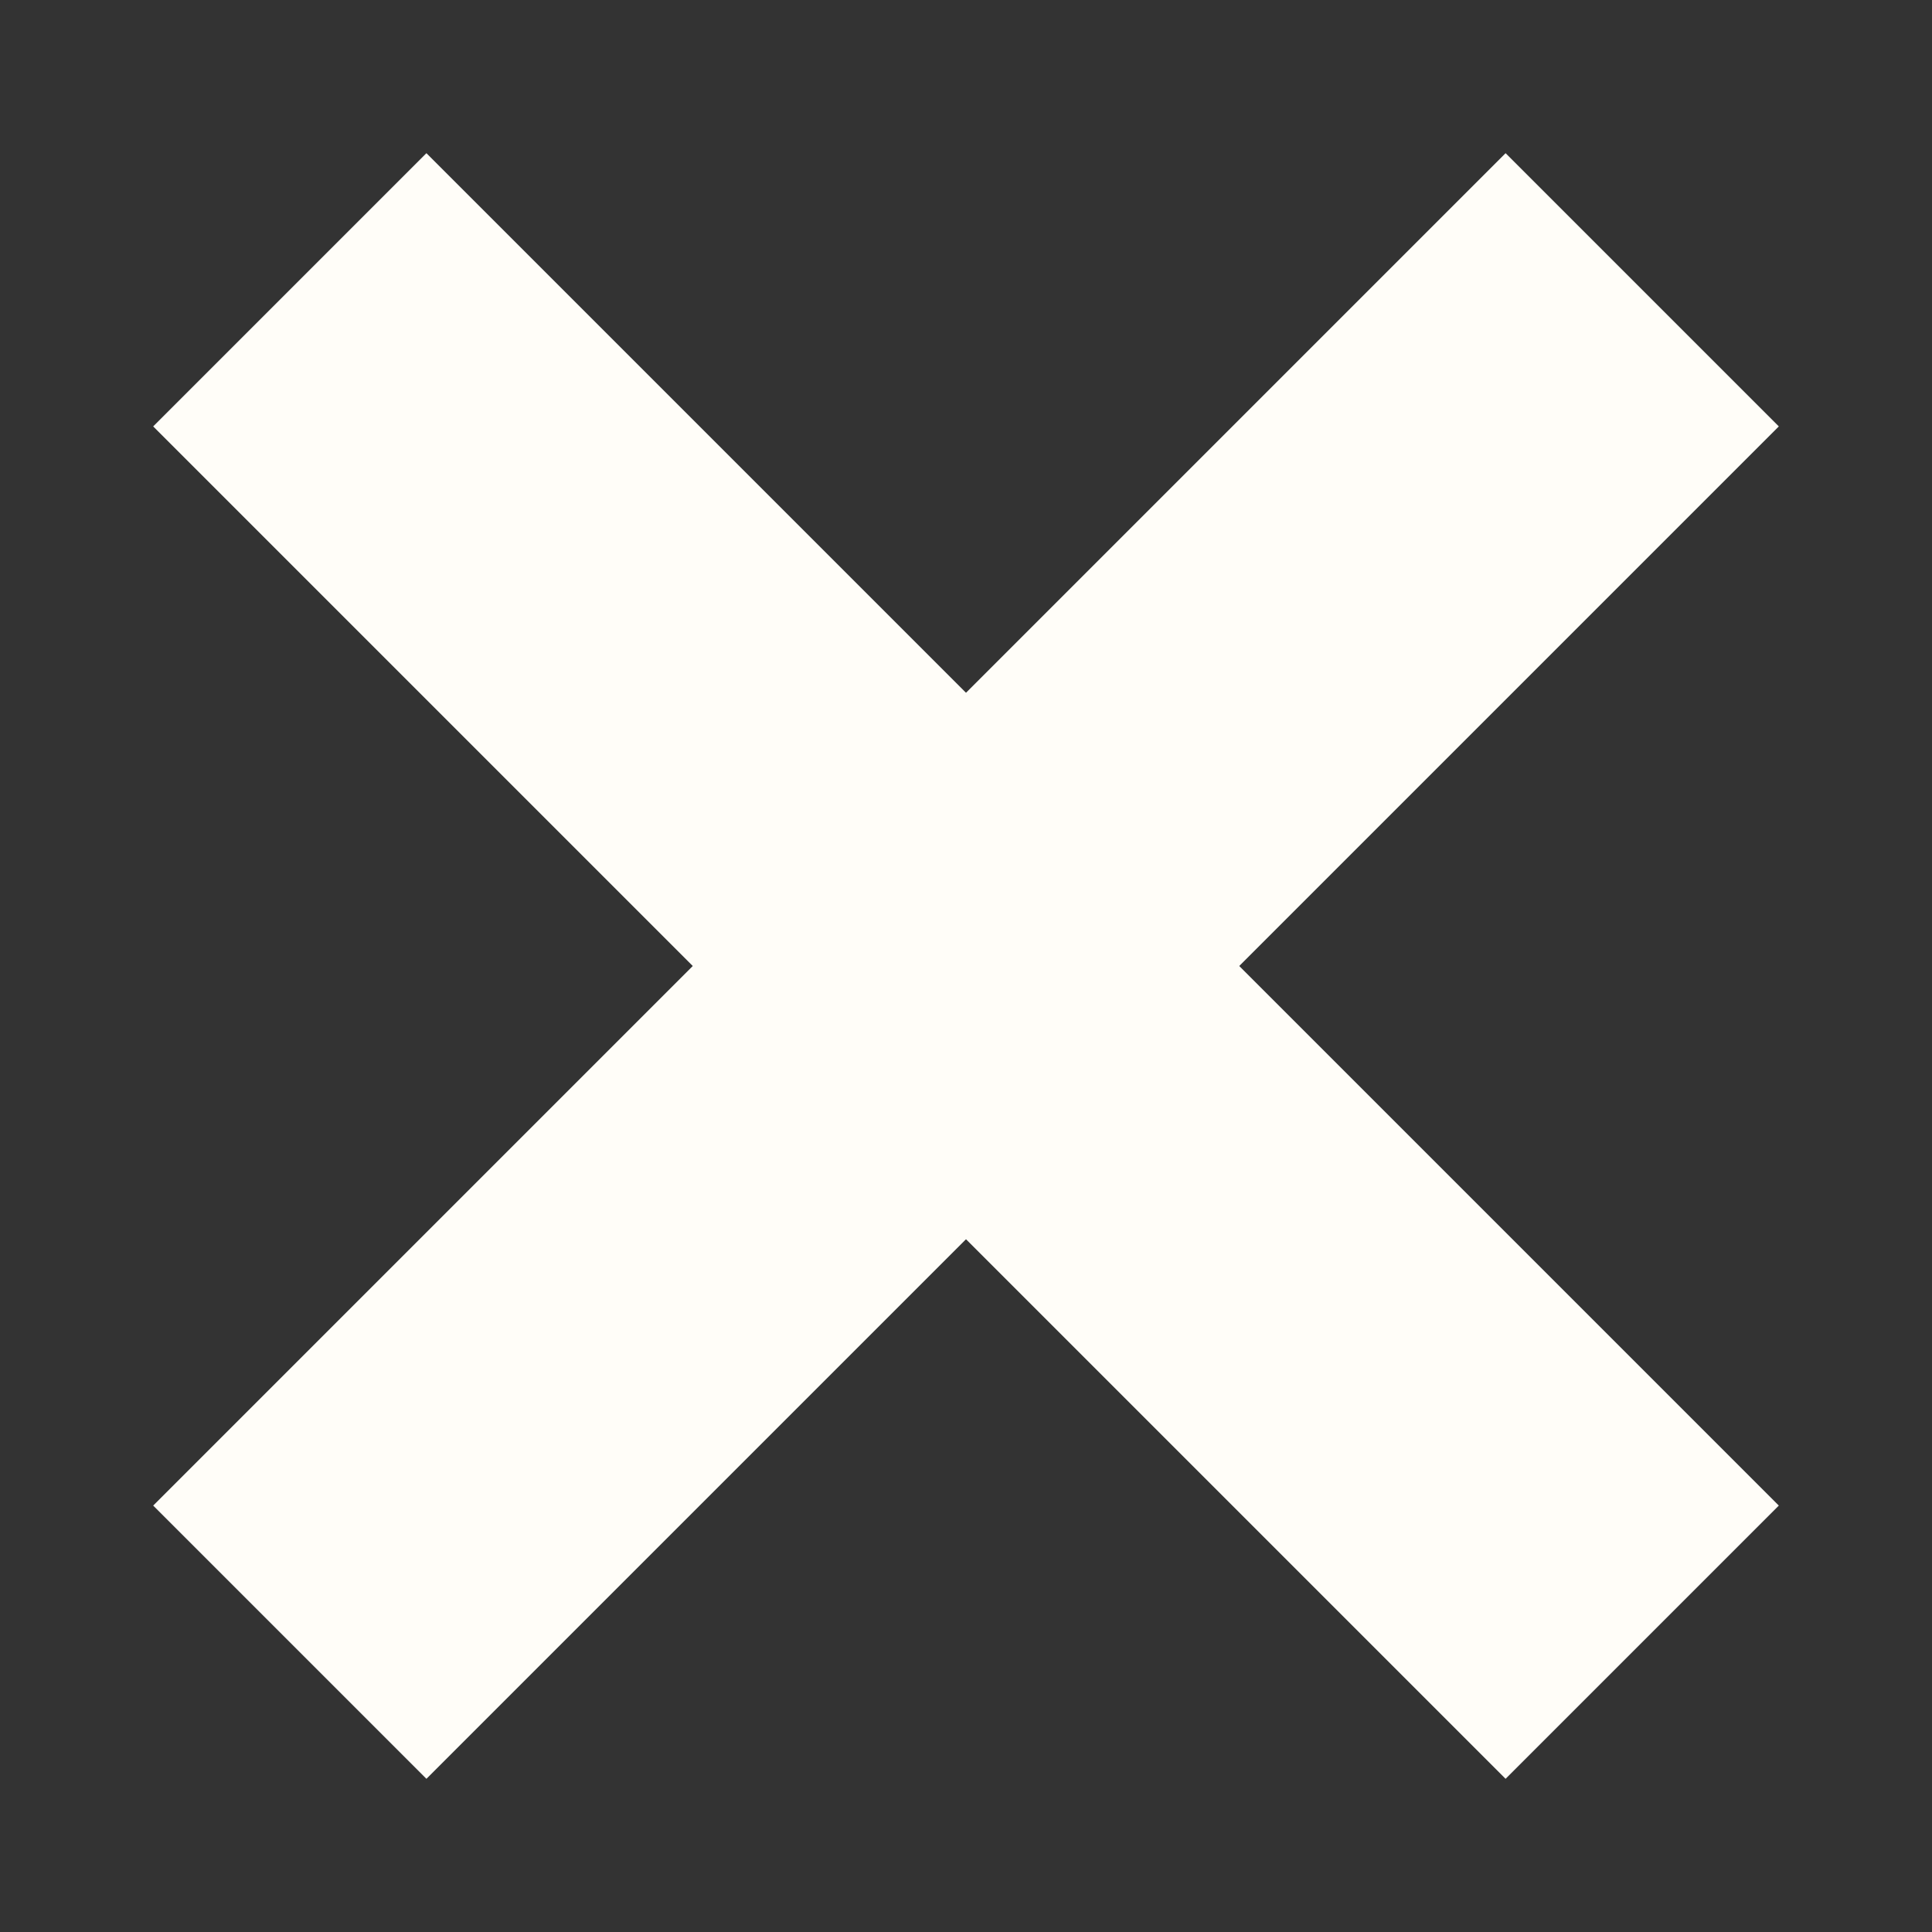
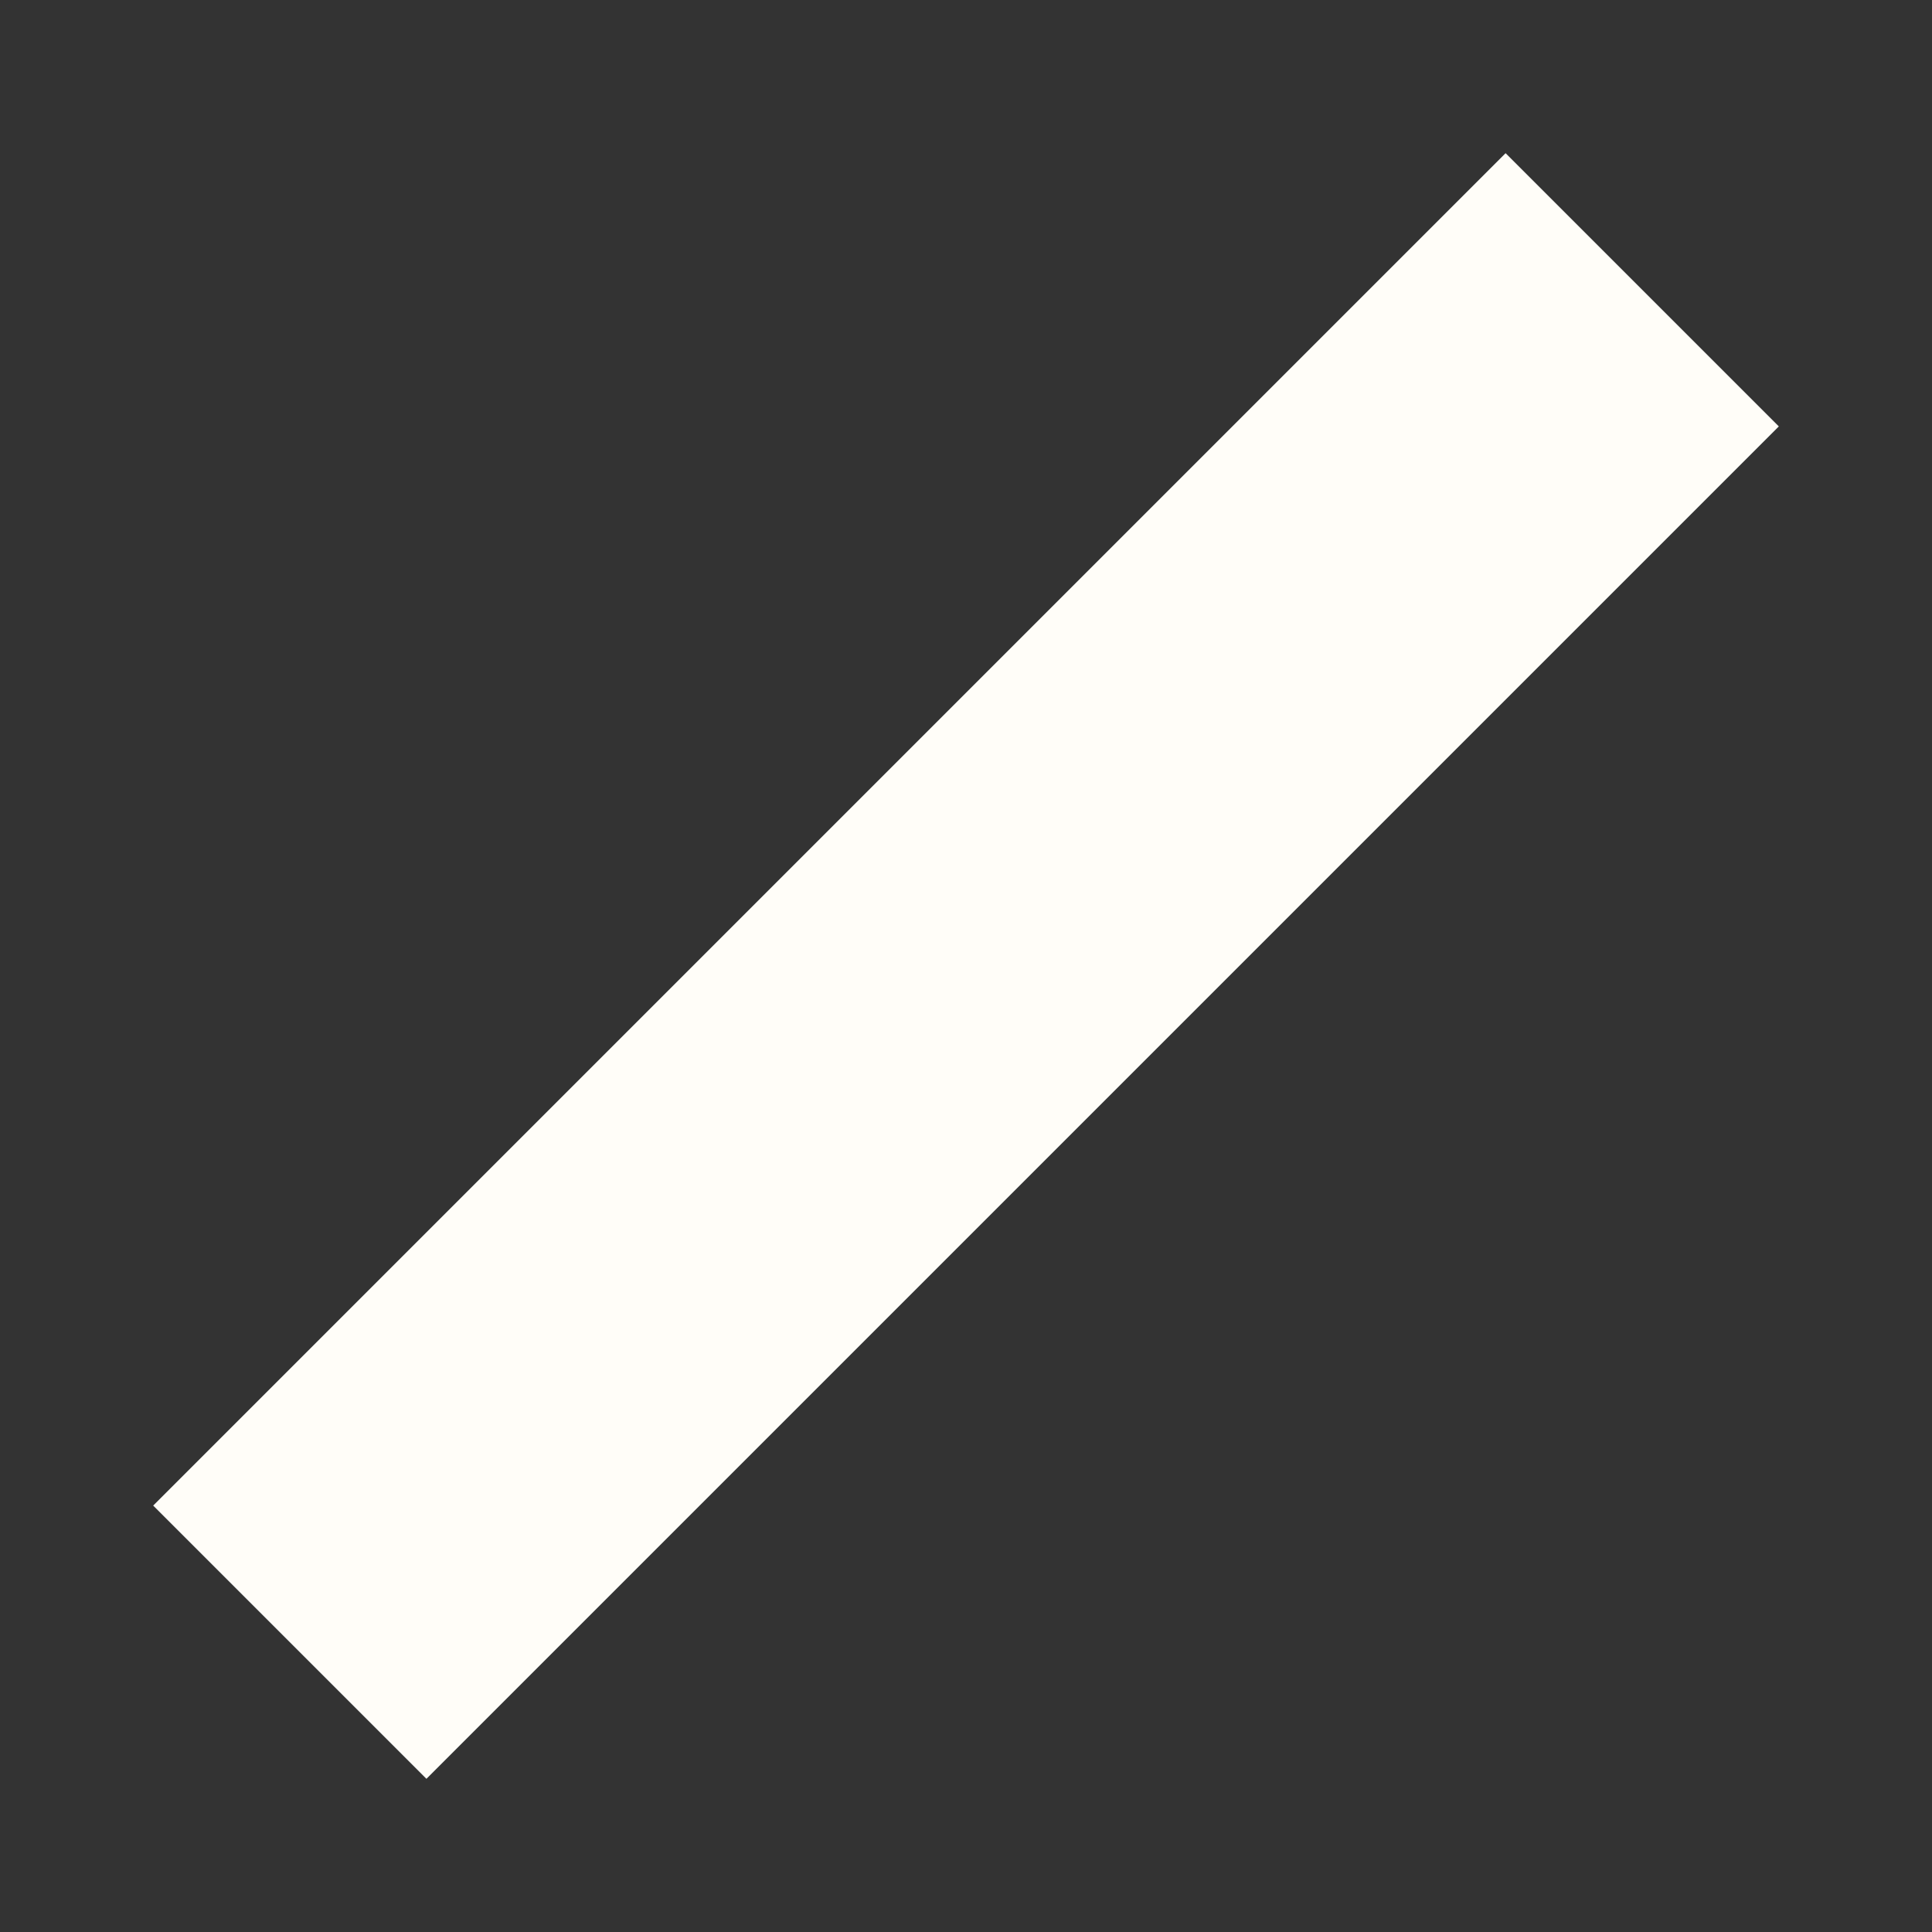
<svg xmlns="http://www.w3.org/2000/svg" width="10" height="10" viewBox="0 0 10 10" fill="none">
  <rect x="0" y="0" width="10" height="10" fill="#333333" stroke="none" />
  <path d="M8.5 1.5L1.5 8.5" stroke="#FFFDF8" stroke-width="2" />
-   <path d="M1.5 1.5L8.5 8.5" stroke="#FFFDF8" stroke-width="2" />
</svg>